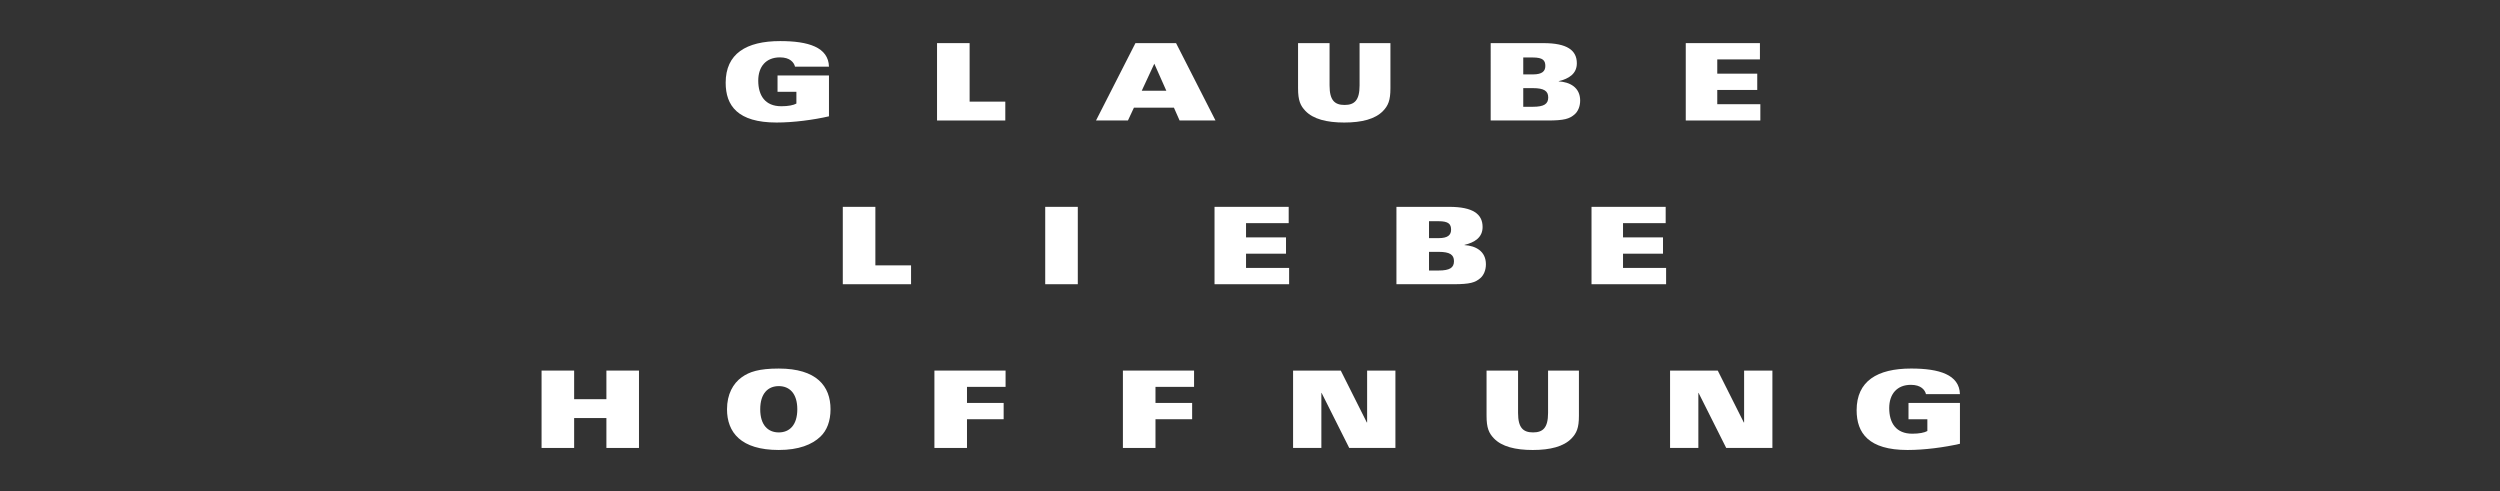
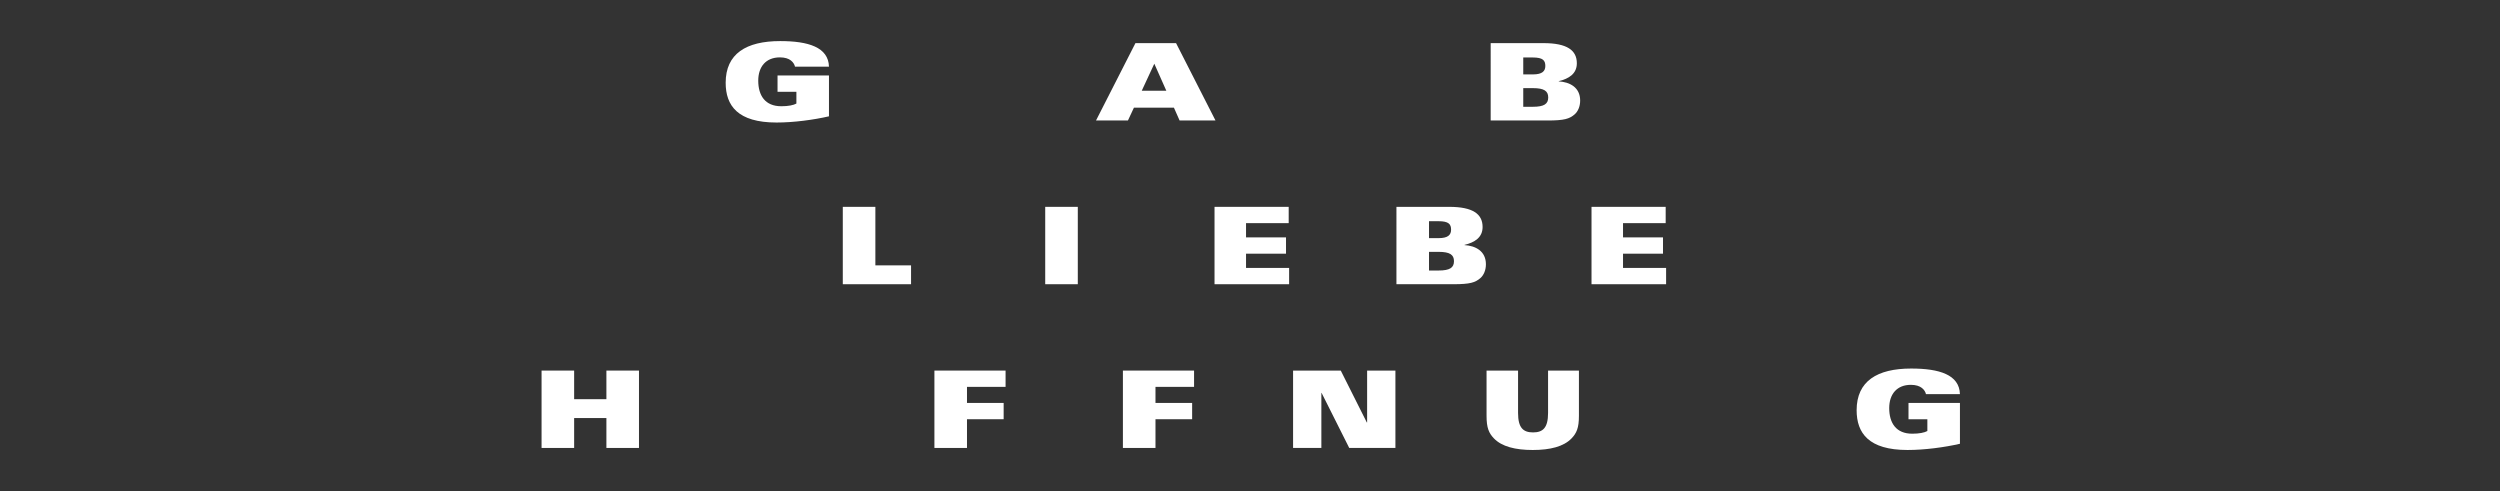
<svg xmlns="http://www.w3.org/2000/svg" version="1.1" id="Ebene_1" x="0px" y="0px" width="595.276px" height="116.929px" viewBox="0 0 595.276 116.929" enable-background="new 0 0 595.276 116.929" xml:space="preserve">
  <rect x="0" y="0" width="595.276" height="116.929" fill="#333333" stroke="none" />
  <polygon fill="#FFFFFF" points="128.953,106.662 136.709,106.662 136.709,99.542 144.391,99.542 144.391,106.662 152.147,106.662   152.147,88.238 144.391,88.238 144.391,95.052 136.709,95.052 136.709,88.238 128.953,88.238 " />
-   <path fill="#FFFFFF" d="M189.847,97.451c0,3.774-1.863,5.512-4.415,5.512c-2.551,0-4.414-1.737-4.414-5.512  c0-3.776,1.863-5.514,4.414-5.514C187.984,91.937,189.847,93.674,189.847,97.451 M197.757,97.451c0-5.514-3.317-9.696-12.325-9.696  c-4.746,0-7.017,0.791-8.777,2.041c-2.118,1.505-3.547,4.083-3.547,7.655c0,5.512,3.317,9.694,12.324,9.694  c4.747,0,7.936-1.273,9.926-3.188C196.889,102.502,197.757,100.283,197.757,97.451" />
  <path fill="#FFFFFF" d="M197.387,15.881c-0.128-4.644-4.925-6.098-11.61-6.098c-8.114,0-12.988,3.01-12.988,9.926  c0,5.435,2.858,9.466,12.12,9.466c4.057,0,8.855-0.638,12.478-1.48v-9.722h-12.248v3.879h4.491v2.807  c-0.689,0.383-1.914,0.638-3.598,0.638c-3.853,0-5.486-2.552-5.486-6.099c0-3.317,1.837-5.537,5.154-5.537  c1.225,0,2.067,0.306,2.629,0.74c0.561,0.434,0.867,0.995,0.969,1.48H197.387z" />
  <polygon fill="#FFFFFF" points="200.678,67.676 216.932,67.676 216.932,63.186 208.435,63.186 208.435,49.253 200.678,49.253 " />
  <polygon fill="#FFFFFF" points="222.494,106.662 230.25,106.662 230.25,99.823 238.978,99.823 238.978,95.944 230.25,95.944   230.25,92.116 239.437,92.116 239.437,88.238 222.494,88.238 " />
-   <polygon fill="#FFFFFF" points="223.119,28.691 239.373,28.691 239.373,24.2 230.875,24.2 230.875,10.268 223.119,10.268 " />
  <rect x="248.877" y="49.253" fill="#FFFFFF" width="7.757" height="18.423" />
  <polygon fill="#FFFFFF" points="267.376,106.662 275.133,106.662 275.133,99.823 283.86,99.823 283.86,95.944 275.133,95.944   275.133,92.116 284.319,92.116 284.319,88.238 267.376,88.238 " />
  <path fill="#FFFFFF" d="M260.971,28.691h7.604l1.429-3.062h9.518l1.352,3.062h8.549l-9.391-18.423h-9.67L260.971,28.691z   M271.867,21.597l2.985-6.43l2.858,6.43H271.867z" />
  <polygon fill="#FFFFFF" points="289.192,67.676 306.952,67.676 306.952,63.796 296.694,63.796 296.694,60.405 306.212,60.405   306.212,56.525 296.694,56.525 296.694,53.132 306.85,53.132 306.85,49.253 289.192,49.253 " />
  <polygon fill="#FFFFFF" points="307.895,106.662 314.631,106.662 314.631,93.546 314.682,93.546 321.266,106.662 332.263,106.662   332.263,88.238 325.526,88.238 325.526,100.589 325.451,100.589 319.249,88.238 307.895,88.238 " />
-   <path fill="#FFFFFF" d="M309.081,21.036c0,2.909,0.562,4.134,1.761,5.384c1.862,1.939,5.077,2.756,9.237,2.756  c4.159,0,7.374-0.817,9.237-2.756c1.199-1.25,1.76-2.475,1.76-5.384V10.268h-7.348v10.105c0,3.521-1.226,4.618-3.573,4.618  c-2.347,0-3.572-1.097-3.572-4.618V10.268h-7.502V21.036z" />
  <path fill="#FFFFFF" d="M340.262,59.97h2.296c2.681,0,3.649,0.689,3.649,2.22c0,1.531-0.969,2.221-3.649,2.221h-2.296V59.97z   M332.505,67.675h13.575c3.979,0,5.18-0.407,6.379-1.428c0.816-0.689,1.352-1.888,1.352-3.317c0-3.164-2.5-4.415-5.103-4.568v-0.051  c2.424-0.587,4.312-1.76,4.312-4.261c0-3.113-2.347-4.797-7.935-4.797h-12.58V67.675z M340.262,52.672h2.271  c2.425,0,2.985,0.714,2.985,2.016c0,1.225-0.714,2.016-2.96,2.016h-2.296V52.672z" />
  <path fill="#FFFFFF" d="M353.964,99.007c0,2.907,0.561,4.134,1.761,5.384c1.862,1.938,5.077,2.756,9.237,2.756  c4.158,0,7.374-0.818,9.236-2.756c1.199-1.25,1.761-2.477,1.761-5.384v-10.77h-7.349v10.106c0,3.52-1.225,4.617-3.573,4.617  c-2.347,0-3.571-1.098-3.571-4.617V88.238h-7.502V99.007z" />
  <path fill="#FFFFFF" d="M362.703,20.985H365c2.679,0,3.648,0.689,3.648,2.22c0,1.531-0.97,2.22-3.648,2.22h-2.297V20.985z   M354.946,28.691h13.575c3.979,0,5.18-0.408,6.379-1.429c0.816-0.689,1.352-1.888,1.352-3.317c0-3.164-2.5-4.415-5.103-4.568v-0.051  c2.424-0.587,4.312-1.76,4.312-4.261c0-3.113-2.347-4.797-7.935-4.797h-12.58V28.691z M362.703,13.687h2.271  c2.425,0,2.985,0.714,2.985,2.016c0,1.225-0.714,2.016-2.959,2.016h-2.297V13.687z" />
  <polygon fill="#FFFFFF" points="378.956,67.676 396.716,67.676 396.716,63.796 386.458,63.796 386.458,60.405 395.978,60.405   395.978,56.525 386.458,56.525 386.458,53.132 396.614,53.132 396.614,49.253 378.956,49.253 " />
-   <polygon fill="#FFFFFF" points="397.659,106.662 404.396,106.662 404.396,93.546 404.446,93.546 411.03,106.662 422.027,106.662   422.027,88.238 415.291,88.238 415.291,100.589 415.215,100.589 409.015,88.238 397.659,88.238 " />
-   <polygon fill="#FFFFFF" points="401.397,28.691 419.157,28.691 419.157,24.812 408.899,24.812 408.899,21.419 418.419,21.419   418.419,17.54 408.899,17.54 408.899,14.146 419.056,14.146 419.056,10.268 401.397,10.268 " />
  <path fill="#FFFFFF" d="M466.681,93.852c-0.128-4.645-4.925-6.099-11.61-6.099c-8.114,0-12.988,3.01-12.988,9.926  c0,5.437,2.858,9.468,12.12,9.468c4.058,0,8.855-0.64,12.479-1.481v-9.721h-12.248v3.879h4.491v2.806  c-0.689,0.383-1.914,0.639-3.598,0.639c-3.854,0-5.486-2.553-5.486-6.1c0-3.316,1.837-5.537,5.152-5.537  c1.227,0,2.068,0.308,2.63,0.741c0.562,0.433,0.867,0.995,0.97,1.479H466.681z" />
</svg>